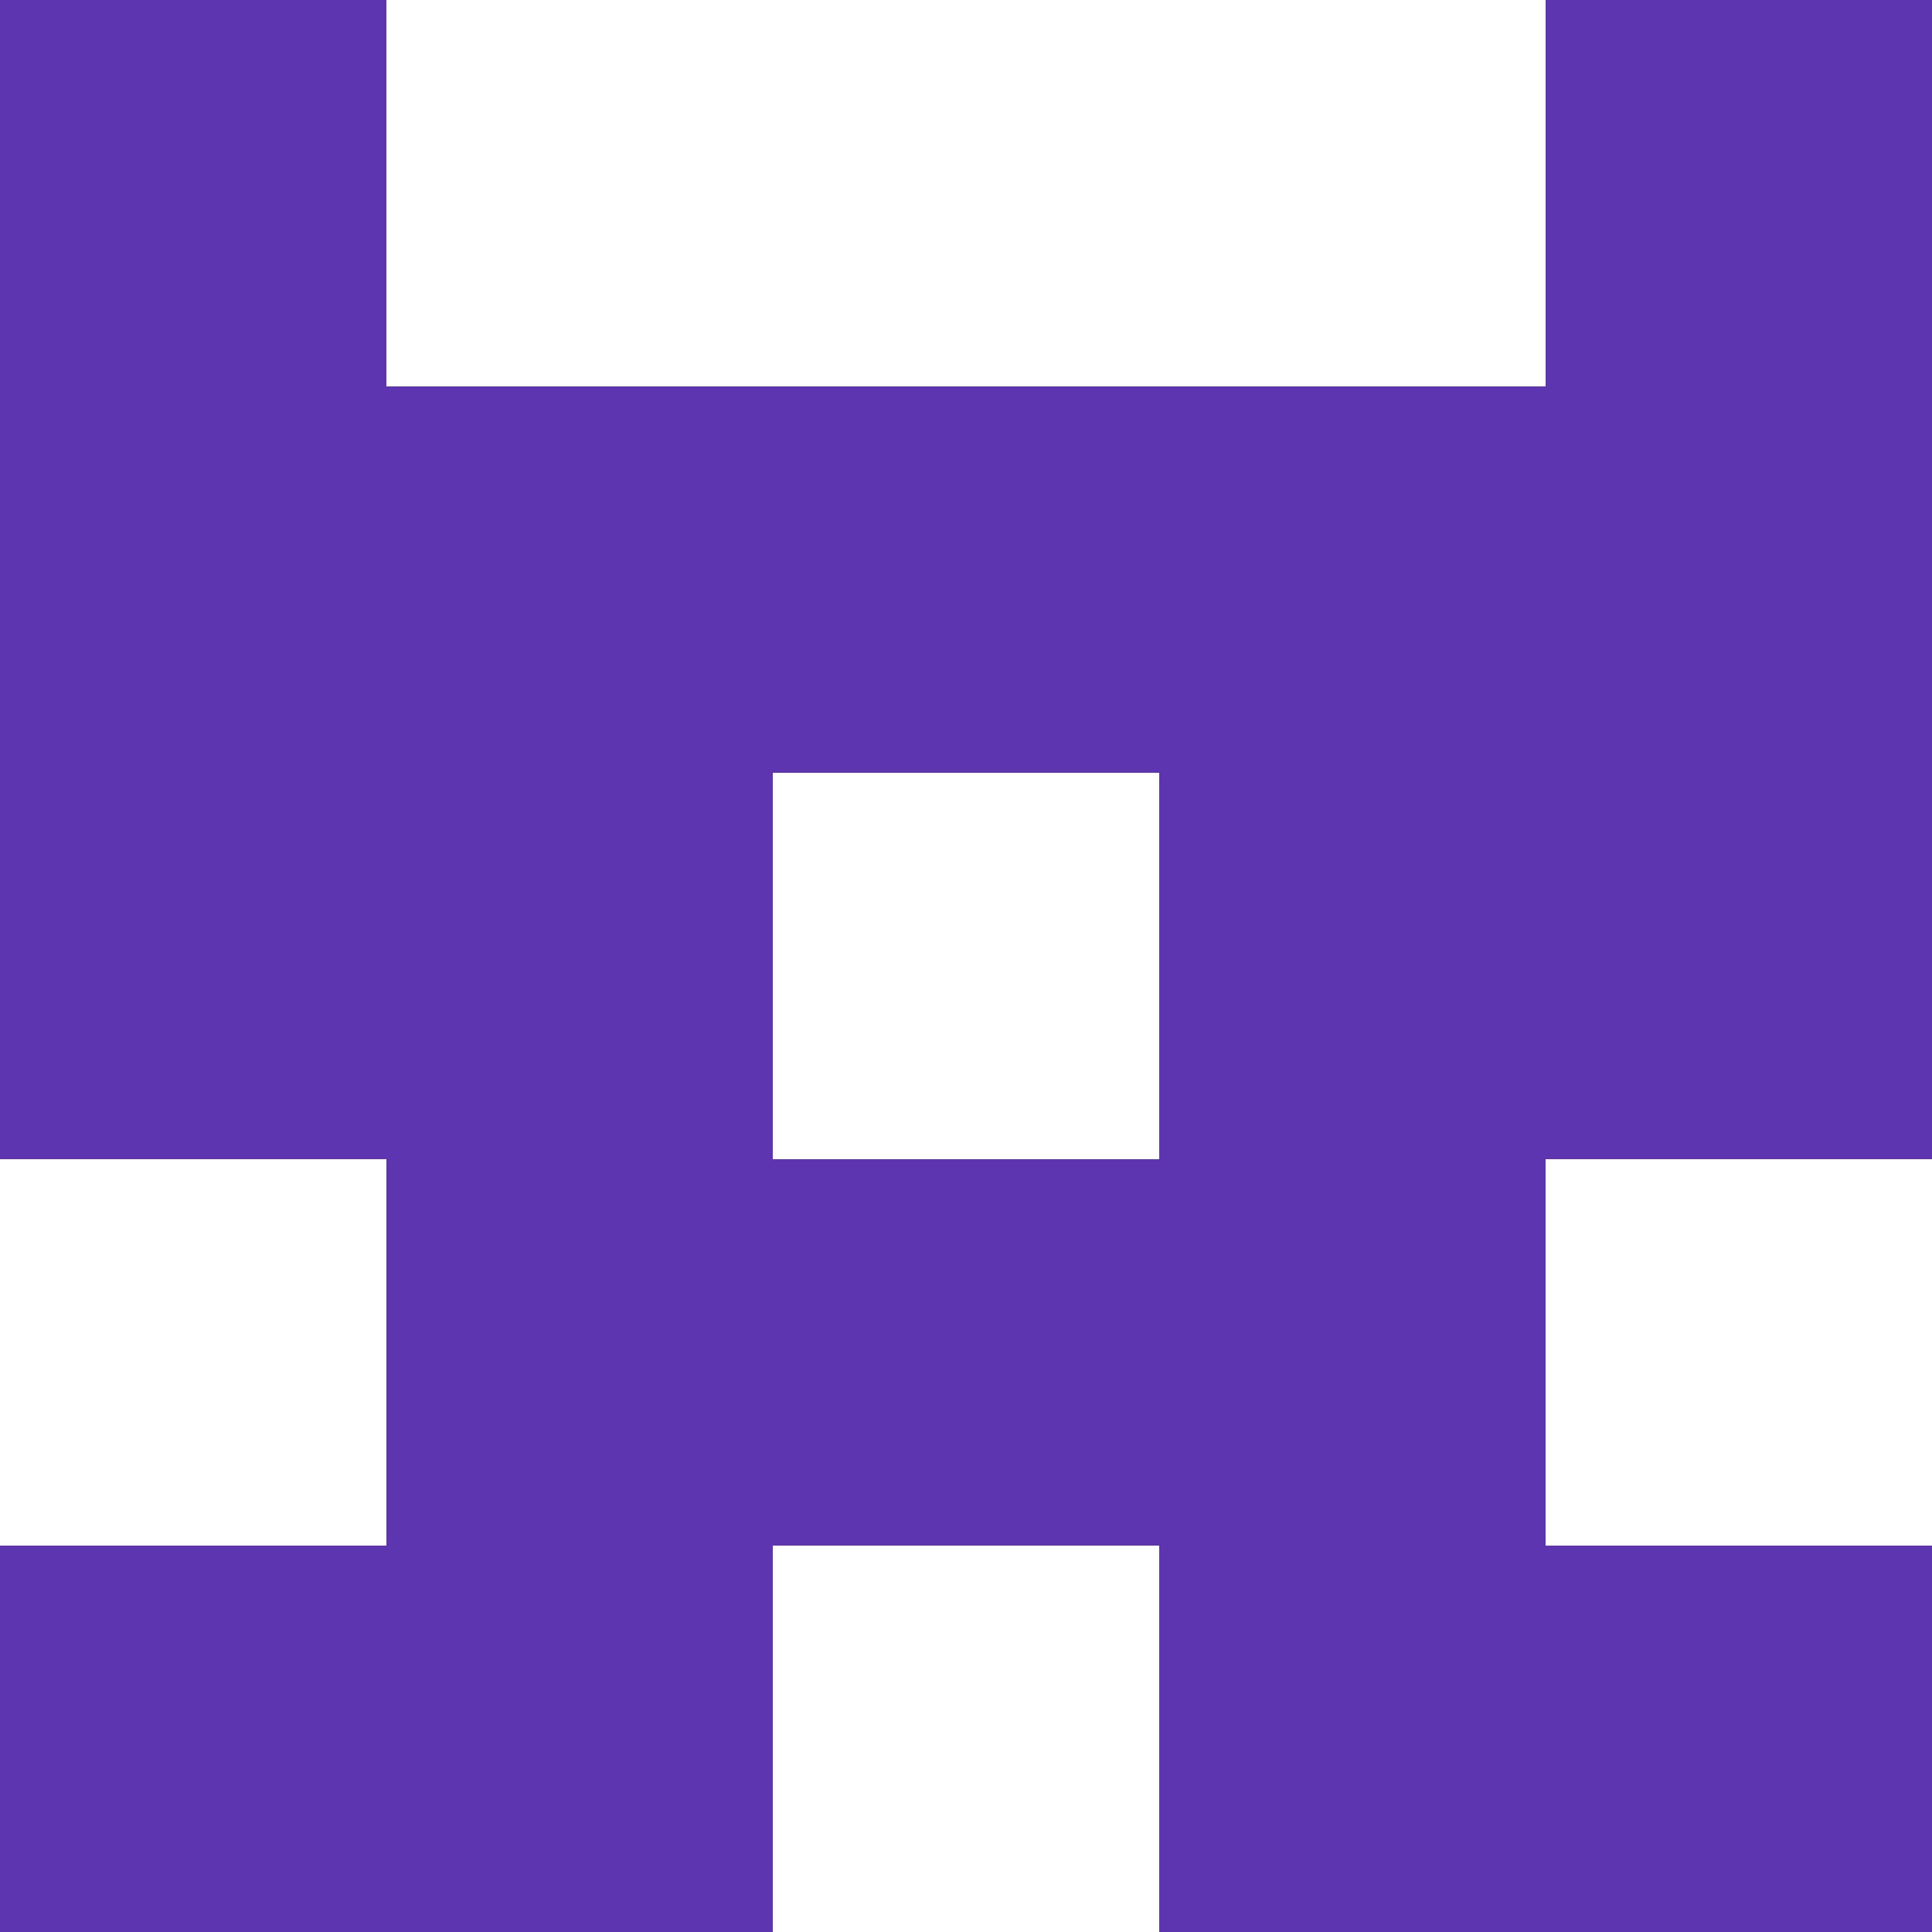
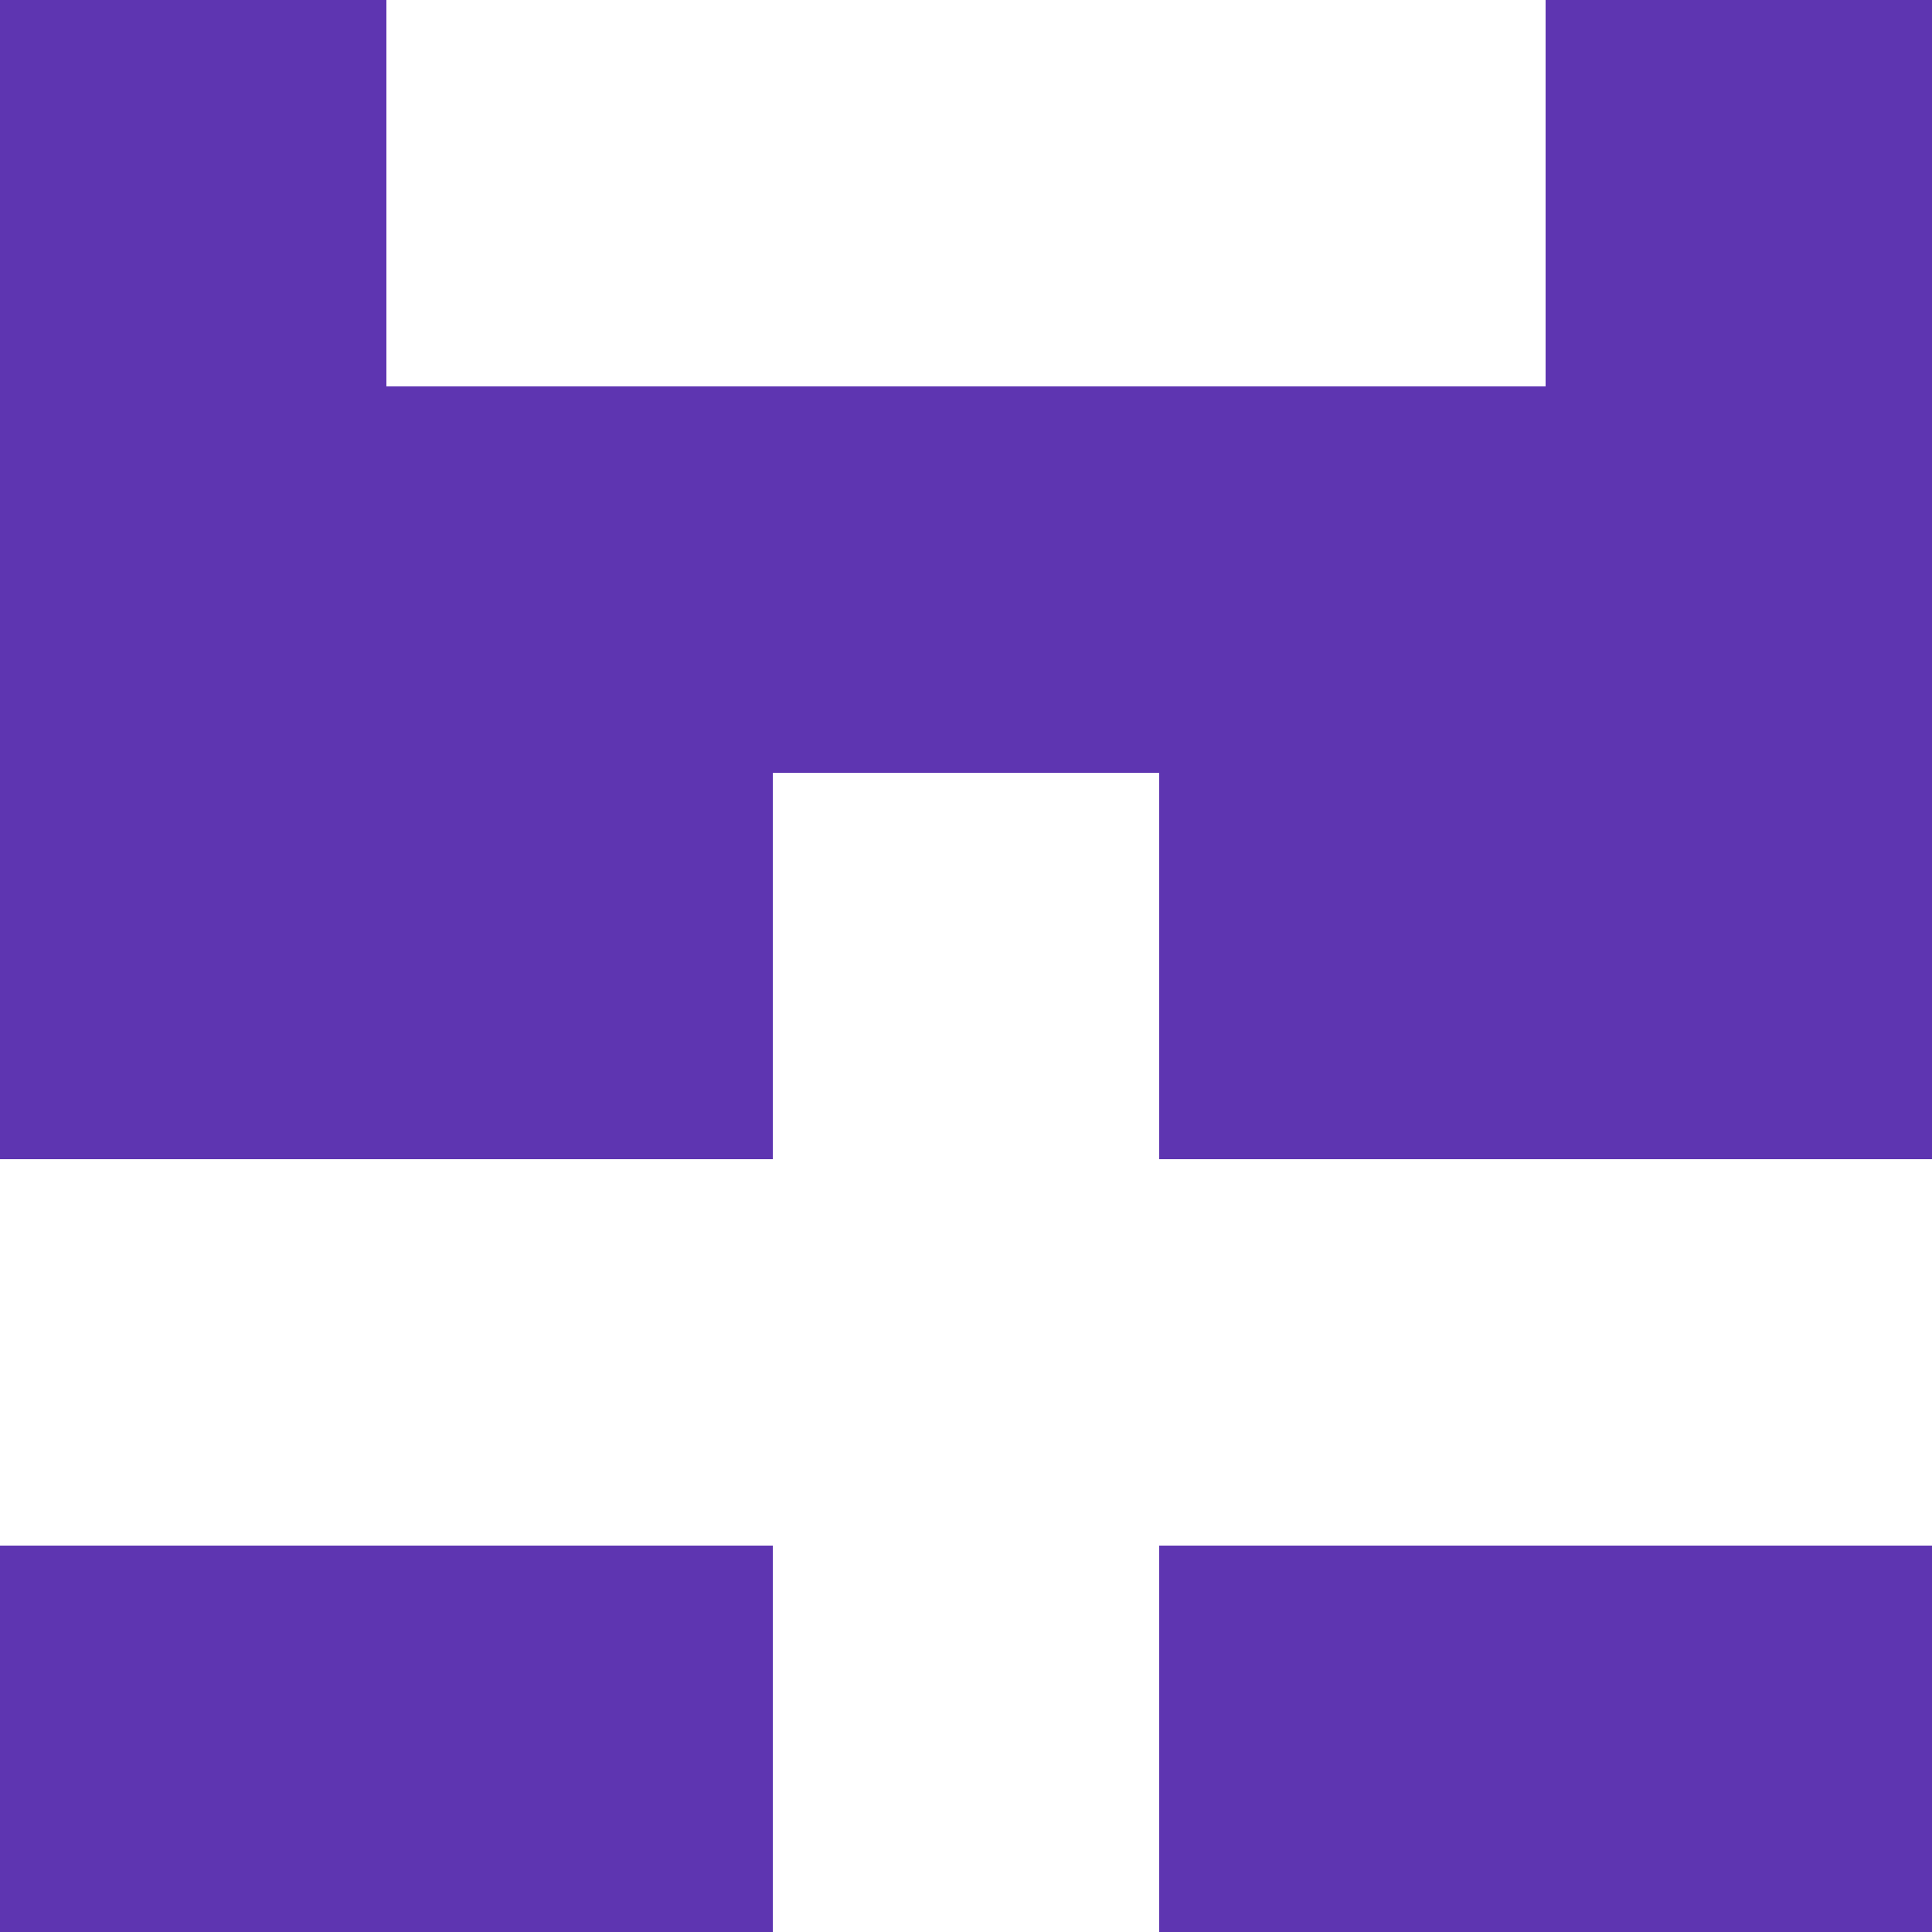
<svg xmlns="http://www.w3.org/2000/svg" style="isolation:isolate" viewBox="0 0 5 5" version="1.1" shape-rendering="crispEdges">
  <path d="M0 4h2v1H0V4zm3 0h2v1H3V4z" fill-rule="evenodd" fill="#5E35B1" />
-   <path d="M1 3h3v1H1V3z" fill="#5E35B1" />
  <path d="M0 2h2v1H0V2zm3 0h2v1H3V2z" fill-rule="evenodd" fill="#5E35B1" />
  <path d="M0 1h5v1H0V1z" fill="#5E35B1" />
  <path d="M0 0h1v1H0V0zm4 0h1v1H4V0z" fill-rule="evenodd" fill="#5E35B1" />
</svg>